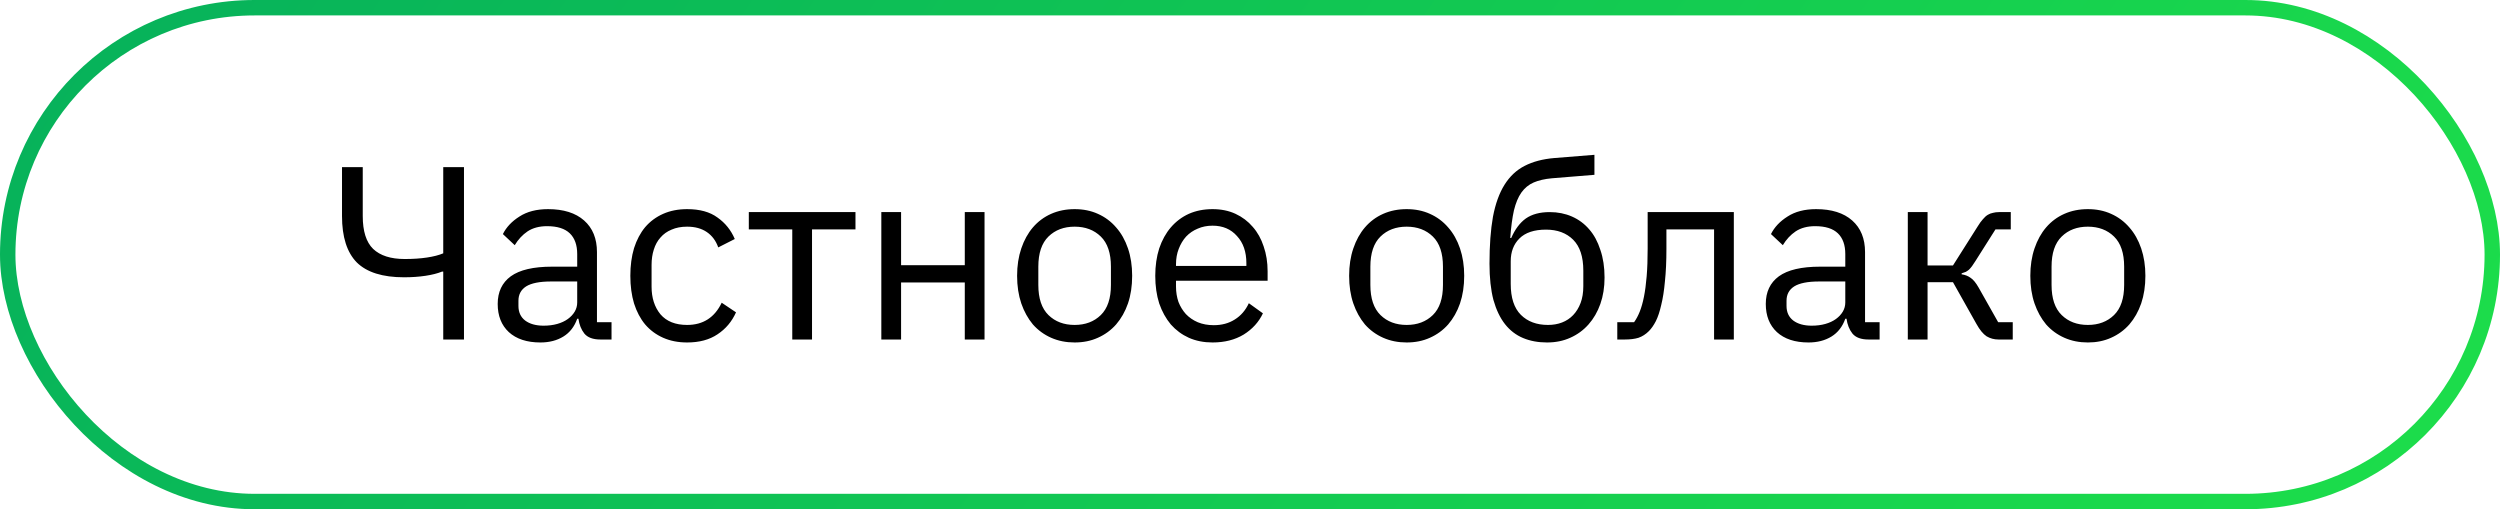
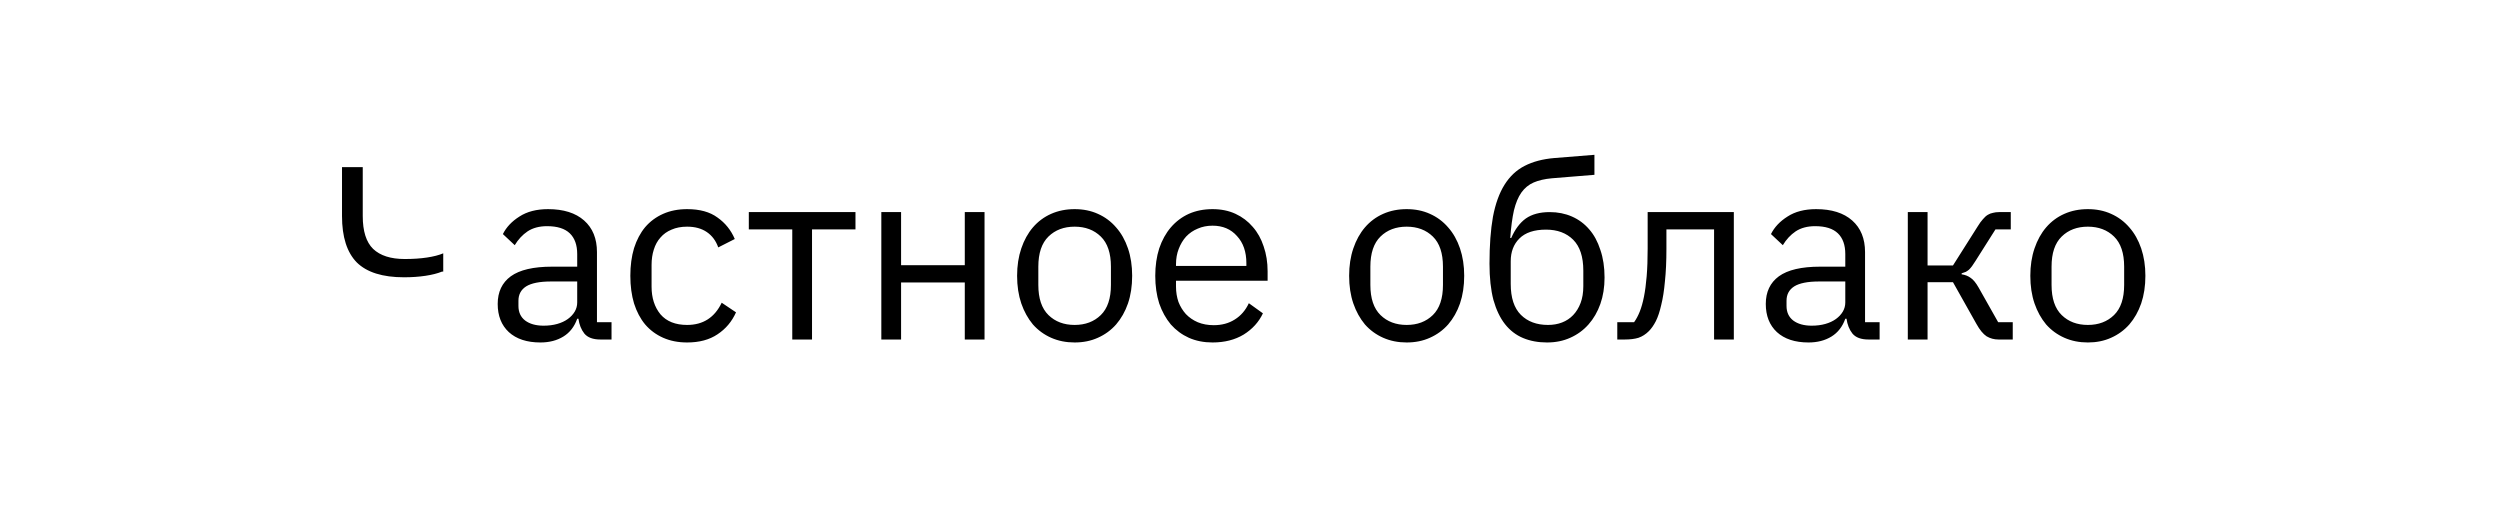
<svg xmlns="http://www.w3.org/2000/svg" width="162" height="33" viewBox="0 0 162 33" fill="none">
-   <path d="M28.722 17.6H28.642C28.354 17.717 27.997 17.808 27.57 17.872C27.144 17.936 26.68 17.968 26.178 17.968C24.792 17.968 23.773 17.648 23.122 17.008C22.482 16.357 22.162 15.355 22.162 14V10.832H23.506V14C23.506 14.981 23.73 15.691 24.178 16.128C24.637 16.565 25.32 16.784 26.226 16.784C26.76 16.784 27.24 16.752 27.666 16.688C28.093 16.624 28.445 16.533 28.722 16.416V10.832H30.066V22H28.722V17.6ZM38.907 22C38.427 22 38.08 21.872 37.867 21.616C37.664 21.36 37.536 21.04 37.483 20.656H37.403C37.221 21.168 36.923 21.552 36.507 21.808C36.091 22.064 35.595 22.192 35.019 22.192C34.144 22.192 33.462 21.968 32.971 21.52C32.491 21.072 32.251 20.464 32.251 19.696C32.251 18.917 32.533 18.32 33.099 17.904C33.675 17.488 34.566 17.28 35.771 17.28H37.403V16.464C37.403 15.877 37.243 15.429 36.923 15.12C36.603 14.811 36.112 14.656 35.451 14.656C34.95 14.656 34.528 14.768 34.187 14.992C33.856 15.216 33.579 15.515 33.355 15.888L32.587 15.168C32.811 14.72 33.168 14.341 33.659 14.032C34.15 13.712 34.768 13.552 35.515 13.552C36.517 13.552 37.296 13.797 37.851 14.288C38.406 14.779 38.683 15.461 38.683 16.336V20.88H39.627V22H38.907ZM35.227 21.104C35.547 21.104 35.84 21.067 36.107 20.992C36.373 20.917 36.603 20.811 36.795 20.672C36.987 20.533 37.136 20.373 37.243 20.192C37.349 20.011 37.403 19.813 37.403 19.6V18.24H35.707C34.971 18.24 34.432 18.347 34.091 18.56C33.76 18.773 33.595 19.083 33.595 19.488V19.824C33.595 20.229 33.739 20.544 34.027 20.768C34.325 20.992 34.725 21.104 35.227 21.104ZM44.526 22.192C43.95 22.192 43.432 22.091 42.974 21.888C42.515 21.685 42.126 21.397 41.806 21.024C41.496 20.651 41.256 20.197 41.086 19.664C40.926 19.131 40.846 18.533 40.846 17.872C40.846 17.211 40.926 16.613 41.086 16.08C41.256 15.547 41.496 15.093 41.806 14.72C42.126 14.347 42.515 14.059 42.974 13.856C43.432 13.653 43.95 13.552 44.526 13.552C45.347 13.552 46.003 13.733 46.494 14.096C46.995 14.448 47.368 14.912 47.614 15.488L46.542 16.032C46.392 15.605 46.147 15.275 45.806 15.04C45.464 14.805 45.038 14.688 44.526 14.688C44.142 14.688 43.806 14.752 43.518 14.88C43.23 14.997 42.99 15.168 42.798 15.392C42.606 15.605 42.462 15.867 42.366 16.176C42.27 16.475 42.222 16.805 42.222 17.168V18.576C42.222 19.301 42.414 19.899 42.798 20.368C43.192 20.827 43.768 21.056 44.526 21.056C45.56 21.056 46.307 20.576 46.766 19.616L47.694 20.24C47.427 20.837 47.027 21.312 46.494 21.664C45.971 22.016 45.315 22.192 44.526 22.192ZM51.339 14.864H48.523V13.744H55.435V14.864H52.619V22H51.339V14.864ZM57.11 13.744H58.39V17.184H62.518V13.744H63.798V22H62.518V18.304H58.39V22H57.11V13.744ZM69.636 22.192C69.082 22.192 68.575 22.091 68.116 21.888C67.658 21.685 67.263 21.397 66.932 21.024C66.612 20.64 66.362 20.187 66.18 19.664C65.999 19.131 65.908 18.533 65.908 17.872C65.908 17.221 65.999 16.629 66.18 16.096C66.362 15.563 66.612 15.109 66.932 14.736C67.263 14.352 67.658 14.059 68.116 13.856C68.575 13.653 69.082 13.552 69.636 13.552C70.191 13.552 70.692 13.653 71.14 13.856C71.599 14.059 71.994 14.352 72.324 14.736C72.655 15.109 72.911 15.563 73.092 16.096C73.274 16.629 73.364 17.221 73.364 17.872C73.364 18.533 73.274 19.131 73.092 19.664C72.911 20.187 72.655 20.64 72.324 21.024C71.994 21.397 71.599 21.685 71.14 21.888C70.692 22.091 70.191 22.192 69.636 22.192ZM69.636 21.056C70.33 21.056 70.895 20.843 71.332 20.416C71.77 19.989 71.988 19.339 71.988 18.464V17.28C71.988 16.405 71.77 15.755 71.332 15.328C70.895 14.901 70.33 14.688 69.636 14.688C68.943 14.688 68.378 14.901 67.94 15.328C67.503 15.755 67.284 16.405 67.284 17.28V18.464C67.284 19.339 67.503 19.989 67.94 20.416C68.378 20.843 68.943 21.056 69.636 21.056ZM78.573 22.192C78.008 22.192 77.496 22.091 77.037 21.888C76.589 21.685 76.2 21.397 75.869 21.024C75.549 20.64 75.299 20.187 75.117 19.664C74.947 19.131 74.861 18.533 74.861 17.872C74.861 17.221 74.947 16.629 75.117 16.096C75.299 15.563 75.549 15.109 75.869 14.736C76.2 14.352 76.589 14.059 77.037 13.856C77.496 13.653 78.008 13.552 78.573 13.552C79.128 13.552 79.624 13.653 80.061 13.856C80.499 14.059 80.872 14.341 81.181 14.704C81.491 15.056 81.725 15.477 81.885 15.968C82.056 16.459 82.141 16.997 82.141 17.584V18.192H76.205V18.576C76.205 18.928 76.259 19.259 76.365 19.568C76.483 19.867 76.643 20.128 76.845 20.352C77.059 20.576 77.315 20.752 77.613 20.88C77.923 21.008 78.269 21.072 78.653 21.072C79.176 21.072 79.629 20.949 80.013 20.704C80.408 20.459 80.712 20.107 80.925 19.648L81.837 20.304C81.571 20.869 81.155 21.328 80.589 21.68C80.024 22.021 79.352 22.192 78.573 22.192ZM78.573 14.624C78.221 14.624 77.901 14.688 77.613 14.816C77.325 14.933 77.075 15.104 76.861 15.328C76.659 15.552 76.499 15.819 76.381 16.128C76.264 16.427 76.205 16.757 76.205 17.12V17.232H80.765V17.056C80.765 16.32 80.563 15.733 80.157 15.296C79.763 14.848 79.235 14.624 78.573 14.624ZM91.152 22.192C90.597 22.192 90.091 22.091 89.632 21.888C89.173 21.685 88.778 21.397 88.448 21.024C88.128 20.64 87.877 20.187 87.696 19.664C87.514 19.131 87.424 18.533 87.424 17.872C87.424 17.221 87.514 16.629 87.696 16.096C87.877 15.563 88.128 15.109 88.448 14.736C88.778 14.352 89.173 14.059 89.632 13.856C90.091 13.653 90.597 13.552 91.152 13.552C91.707 13.552 92.208 13.653 92.656 13.856C93.115 14.059 93.509 14.352 93.84 14.736C94.171 15.109 94.427 15.563 94.608 16.096C94.789 16.629 94.88 17.221 94.88 17.872C94.88 18.533 94.789 19.131 94.608 19.664C94.427 20.187 94.171 20.64 93.84 21.024C93.509 21.397 93.115 21.685 92.656 21.888C92.208 22.091 91.707 22.192 91.152 22.192ZM91.152 21.056C91.845 21.056 92.41 20.843 92.848 20.416C93.285 19.989 93.504 19.339 93.504 18.464V17.28C93.504 16.405 93.285 15.755 92.848 15.328C92.41 14.901 91.845 14.688 91.152 14.688C90.459 14.688 89.893 14.901 89.456 15.328C89.019 15.755 88.8 16.405 88.8 17.28V18.464C88.8 19.339 89.019 19.989 89.456 20.416C89.893 20.843 90.459 21.056 91.152 21.056ZM100.247 22.192C99.671 22.192 99.154 22.096 98.695 21.904C98.237 21.712 97.847 21.413 97.527 21.008C97.207 20.603 96.957 20.08 96.775 19.44C96.605 18.789 96.519 18.005 96.519 17.088C96.519 15.904 96.594 14.891 96.743 14.048C96.903 13.205 97.154 12.512 97.495 11.968C97.837 11.424 98.269 11.019 98.791 10.752C99.325 10.475 99.97 10.304 100.727 10.24L103.319 10.032V11.328L100.567 11.552C100.098 11.595 99.703 11.685 99.383 11.824C99.063 11.963 98.796 12.181 98.583 12.48C98.38 12.768 98.221 13.152 98.103 13.632C97.996 14.112 97.916 14.709 97.863 15.424H97.927C98.172 14.859 98.487 14.437 98.871 14.16C99.266 13.883 99.783 13.744 100.423 13.744C100.946 13.744 101.426 13.84 101.863 14.032C102.3 14.224 102.674 14.501 102.983 14.864C103.292 15.216 103.532 15.659 103.703 16.192C103.884 16.715 103.975 17.312 103.975 17.984C103.975 18.613 103.884 19.184 103.703 19.696C103.522 20.208 103.266 20.651 102.935 21.024C102.604 21.397 102.21 21.685 101.751 21.888C101.303 22.091 100.802 22.192 100.247 22.192ZM100.311 21.056C100.642 21.056 100.946 21.003 101.223 20.896C101.5 20.789 101.74 20.629 101.943 20.416C102.146 20.203 102.306 19.941 102.423 19.632C102.54 19.323 102.599 18.96 102.599 18.544V17.536C102.599 16.64 102.38 15.973 101.943 15.536C101.506 15.099 100.919 14.88 100.183 14.88C99.415 14.88 98.839 15.072 98.455 15.456C98.082 15.829 97.895 16.32 97.895 16.928V18.4C97.895 19.296 98.114 19.963 98.551 20.4C98.989 20.837 99.575 21.056 100.311 21.056ZM104.8 20.88H105.888C106.027 20.688 106.149 20.459 106.256 20.192C106.363 19.925 106.453 19.605 106.528 19.232C106.603 18.859 106.661 18.416 106.704 17.904C106.747 17.392 106.768 16.789 106.768 16.096V13.744H112.352V22H111.072V14.864H107.984V16.128C107.984 16.928 107.952 17.627 107.888 18.224C107.835 18.821 107.755 19.333 107.648 19.76C107.552 20.187 107.435 20.539 107.296 20.816C107.157 21.083 107.008 21.296 106.848 21.456C106.645 21.659 106.421 21.803 106.176 21.888C105.931 21.963 105.637 22 105.296 22H104.8V20.88ZM121.079 22C120.599 22 120.252 21.872 120.039 21.616C119.836 21.36 119.708 21.04 119.655 20.656H119.575C119.393 21.168 119.095 21.552 118.679 21.808C118.263 22.064 117.767 22.192 117.191 22.192C116.316 22.192 115.633 21.968 115.143 21.52C114.663 21.072 114.423 20.464 114.423 19.696C114.423 18.917 114.705 18.32 115.271 17.904C115.847 17.488 116.737 17.28 117.943 17.28H119.575V16.464C119.575 15.877 119.415 15.429 119.095 15.12C118.775 14.811 118.284 14.656 117.623 14.656C117.121 14.656 116.7 14.768 116.359 14.992C116.028 15.216 115.751 15.515 115.527 15.888L114.759 15.168C114.983 14.72 115.34 14.341 115.831 14.032C116.321 13.712 116.94 13.552 117.687 13.552C118.689 13.552 119.468 13.797 120.023 14.288C120.577 14.779 120.855 15.461 120.855 16.336V20.88H121.799V22H121.079ZM117.399 21.104C117.719 21.104 118.012 21.067 118.279 20.992C118.545 20.917 118.775 20.811 118.967 20.672C119.159 20.533 119.308 20.373 119.415 20.192C119.521 20.011 119.575 19.813 119.575 19.6V18.24H117.879C117.143 18.24 116.604 18.347 116.263 18.56C115.932 18.773 115.767 19.083 115.767 19.488V19.824C115.767 20.229 115.911 20.544 116.199 20.768C116.497 20.992 116.897 21.104 117.399 21.104ZM123.626 13.744H124.906V17.2H126.554L128.154 14.672C128.271 14.48 128.383 14.325 128.49 14.208C128.596 14.08 128.703 13.984 128.81 13.92C128.916 13.856 129.028 13.813 129.146 13.792C129.263 13.76 129.396 13.744 129.546 13.744H130.298V14.864H129.306L128.01 16.912C127.924 17.051 127.85 17.163 127.786 17.248C127.722 17.333 127.658 17.408 127.594 17.472C127.53 17.525 127.46 17.573 127.386 17.616C127.311 17.648 127.22 17.68 127.114 17.712V17.776C127.338 17.808 127.53 17.883 127.69 18C127.86 18.107 128.036 18.32 128.218 18.64L129.482 20.88H130.426V22H129.498C129.22 22 128.964 21.931 128.73 21.792C128.506 21.643 128.287 21.376 128.074 20.992L126.554 18.288H124.906V22H123.626V13.744ZM135.293 22.192C134.738 22.192 134.231 22.091 133.773 21.888C133.314 21.685 132.919 21.397 132.589 21.024C132.269 20.64 132.018 20.187 131.837 19.664C131.655 19.131 131.565 18.533 131.565 17.872C131.565 17.221 131.655 16.629 131.837 16.096C132.018 15.563 132.269 15.109 132.589 14.736C132.919 14.352 133.314 14.059 133.773 13.856C134.231 13.653 134.738 13.552 135.293 13.552C135.847 13.552 136.349 13.653 136.797 13.856C137.255 14.059 137.65 14.352 137.981 14.736C138.311 15.109 138.567 15.563 138.749 16.096C138.93 16.629 139.021 17.221 139.021 17.872C139.021 18.533 138.93 19.131 138.749 19.664C138.567 20.187 138.311 20.64 137.981 21.024C137.65 21.397 137.255 21.685 136.797 21.888C136.349 22.091 135.847 22.192 135.293 22.192ZM135.293 21.056C135.986 21.056 136.551 20.843 136.989 20.416C137.426 19.989 137.645 19.339 137.645 18.464V17.28C137.645 16.405 137.426 15.755 136.989 15.328C136.551 14.901 135.986 14.688 135.293 14.688C134.599 14.688 134.034 14.901 133.597 15.328C133.159 15.755 132.941 16.405 132.941 17.28V18.464C132.941 19.339 133.159 19.989 133.597 20.416C134.034 20.843 134.599 21.056 135.293 21.056Z" fill="black" />
-   <rect x="0.5" y="0.5" width="161" height="32" rx="16" stroke="url(#paint0_linear_4006_28)" />
+   <path d="M28.722 17.6H28.642C28.354 17.717 27.997 17.808 27.57 17.872C27.144 17.936 26.68 17.968 26.178 17.968C24.792 17.968 23.773 17.648 23.122 17.008C22.482 16.357 22.162 15.355 22.162 14V10.832H23.506V14C23.506 14.981 23.73 15.691 24.178 16.128C24.637 16.565 25.32 16.784 26.226 16.784C26.76 16.784 27.24 16.752 27.666 16.688C28.093 16.624 28.445 16.533 28.722 16.416V10.832V22H28.722V17.6ZM38.907 22C38.427 22 38.08 21.872 37.867 21.616C37.664 21.36 37.536 21.04 37.483 20.656H37.403C37.221 21.168 36.923 21.552 36.507 21.808C36.091 22.064 35.595 22.192 35.019 22.192C34.144 22.192 33.462 21.968 32.971 21.52C32.491 21.072 32.251 20.464 32.251 19.696C32.251 18.917 32.533 18.32 33.099 17.904C33.675 17.488 34.566 17.28 35.771 17.28H37.403V16.464C37.403 15.877 37.243 15.429 36.923 15.12C36.603 14.811 36.112 14.656 35.451 14.656C34.95 14.656 34.528 14.768 34.187 14.992C33.856 15.216 33.579 15.515 33.355 15.888L32.587 15.168C32.811 14.72 33.168 14.341 33.659 14.032C34.15 13.712 34.768 13.552 35.515 13.552C36.517 13.552 37.296 13.797 37.851 14.288C38.406 14.779 38.683 15.461 38.683 16.336V20.88H39.627V22H38.907ZM35.227 21.104C35.547 21.104 35.84 21.067 36.107 20.992C36.373 20.917 36.603 20.811 36.795 20.672C36.987 20.533 37.136 20.373 37.243 20.192C37.349 20.011 37.403 19.813 37.403 19.6V18.24H35.707C34.971 18.24 34.432 18.347 34.091 18.56C33.76 18.773 33.595 19.083 33.595 19.488V19.824C33.595 20.229 33.739 20.544 34.027 20.768C34.325 20.992 34.725 21.104 35.227 21.104ZM44.526 22.192C43.95 22.192 43.432 22.091 42.974 21.888C42.515 21.685 42.126 21.397 41.806 21.024C41.496 20.651 41.256 20.197 41.086 19.664C40.926 19.131 40.846 18.533 40.846 17.872C40.846 17.211 40.926 16.613 41.086 16.08C41.256 15.547 41.496 15.093 41.806 14.72C42.126 14.347 42.515 14.059 42.974 13.856C43.432 13.653 43.95 13.552 44.526 13.552C45.347 13.552 46.003 13.733 46.494 14.096C46.995 14.448 47.368 14.912 47.614 15.488L46.542 16.032C46.392 15.605 46.147 15.275 45.806 15.04C45.464 14.805 45.038 14.688 44.526 14.688C44.142 14.688 43.806 14.752 43.518 14.88C43.23 14.997 42.99 15.168 42.798 15.392C42.606 15.605 42.462 15.867 42.366 16.176C42.27 16.475 42.222 16.805 42.222 17.168V18.576C42.222 19.301 42.414 19.899 42.798 20.368C43.192 20.827 43.768 21.056 44.526 21.056C45.56 21.056 46.307 20.576 46.766 19.616L47.694 20.24C47.427 20.837 47.027 21.312 46.494 21.664C45.971 22.016 45.315 22.192 44.526 22.192ZM51.339 14.864H48.523V13.744H55.435V14.864H52.619V22H51.339V14.864ZM57.11 13.744H58.39V17.184H62.518V13.744H63.798V22H62.518V18.304H58.39V22H57.11V13.744ZM69.636 22.192C69.082 22.192 68.575 22.091 68.116 21.888C67.658 21.685 67.263 21.397 66.932 21.024C66.612 20.64 66.362 20.187 66.18 19.664C65.999 19.131 65.908 18.533 65.908 17.872C65.908 17.221 65.999 16.629 66.18 16.096C66.362 15.563 66.612 15.109 66.932 14.736C67.263 14.352 67.658 14.059 68.116 13.856C68.575 13.653 69.082 13.552 69.636 13.552C70.191 13.552 70.692 13.653 71.14 13.856C71.599 14.059 71.994 14.352 72.324 14.736C72.655 15.109 72.911 15.563 73.092 16.096C73.274 16.629 73.364 17.221 73.364 17.872C73.364 18.533 73.274 19.131 73.092 19.664C72.911 20.187 72.655 20.64 72.324 21.024C71.994 21.397 71.599 21.685 71.14 21.888C70.692 22.091 70.191 22.192 69.636 22.192ZM69.636 21.056C70.33 21.056 70.895 20.843 71.332 20.416C71.77 19.989 71.988 19.339 71.988 18.464V17.28C71.988 16.405 71.77 15.755 71.332 15.328C70.895 14.901 70.33 14.688 69.636 14.688C68.943 14.688 68.378 14.901 67.94 15.328C67.503 15.755 67.284 16.405 67.284 17.28V18.464C67.284 19.339 67.503 19.989 67.94 20.416C68.378 20.843 68.943 21.056 69.636 21.056ZM78.573 22.192C78.008 22.192 77.496 22.091 77.037 21.888C76.589 21.685 76.2 21.397 75.869 21.024C75.549 20.64 75.299 20.187 75.117 19.664C74.947 19.131 74.861 18.533 74.861 17.872C74.861 17.221 74.947 16.629 75.117 16.096C75.299 15.563 75.549 15.109 75.869 14.736C76.2 14.352 76.589 14.059 77.037 13.856C77.496 13.653 78.008 13.552 78.573 13.552C79.128 13.552 79.624 13.653 80.061 13.856C80.499 14.059 80.872 14.341 81.181 14.704C81.491 15.056 81.725 15.477 81.885 15.968C82.056 16.459 82.141 16.997 82.141 17.584V18.192H76.205V18.576C76.205 18.928 76.259 19.259 76.365 19.568C76.483 19.867 76.643 20.128 76.845 20.352C77.059 20.576 77.315 20.752 77.613 20.88C77.923 21.008 78.269 21.072 78.653 21.072C79.176 21.072 79.629 20.949 80.013 20.704C80.408 20.459 80.712 20.107 80.925 19.648L81.837 20.304C81.571 20.869 81.155 21.328 80.589 21.68C80.024 22.021 79.352 22.192 78.573 22.192ZM78.573 14.624C78.221 14.624 77.901 14.688 77.613 14.816C77.325 14.933 77.075 15.104 76.861 15.328C76.659 15.552 76.499 15.819 76.381 16.128C76.264 16.427 76.205 16.757 76.205 17.12V17.232H80.765V17.056C80.765 16.32 80.563 15.733 80.157 15.296C79.763 14.848 79.235 14.624 78.573 14.624ZM91.152 22.192C90.597 22.192 90.091 22.091 89.632 21.888C89.173 21.685 88.778 21.397 88.448 21.024C88.128 20.64 87.877 20.187 87.696 19.664C87.514 19.131 87.424 18.533 87.424 17.872C87.424 17.221 87.514 16.629 87.696 16.096C87.877 15.563 88.128 15.109 88.448 14.736C88.778 14.352 89.173 14.059 89.632 13.856C90.091 13.653 90.597 13.552 91.152 13.552C91.707 13.552 92.208 13.653 92.656 13.856C93.115 14.059 93.509 14.352 93.84 14.736C94.171 15.109 94.427 15.563 94.608 16.096C94.789 16.629 94.88 17.221 94.88 17.872C94.88 18.533 94.789 19.131 94.608 19.664C94.427 20.187 94.171 20.64 93.84 21.024C93.509 21.397 93.115 21.685 92.656 21.888C92.208 22.091 91.707 22.192 91.152 22.192ZM91.152 21.056C91.845 21.056 92.41 20.843 92.848 20.416C93.285 19.989 93.504 19.339 93.504 18.464V17.28C93.504 16.405 93.285 15.755 92.848 15.328C92.41 14.901 91.845 14.688 91.152 14.688C90.459 14.688 89.893 14.901 89.456 15.328C89.019 15.755 88.8 16.405 88.8 17.28V18.464C88.8 19.339 89.019 19.989 89.456 20.416C89.893 20.843 90.459 21.056 91.152 21.056ZM100.247 22.192C99.671 22.192 99.154 22.096 98.695 21.904C98.237 21.712 97.847 21.413 97.527 21.008C97.207 20.603 96.957 20.08 96.775 19.44C96.605 18.789 96.519 18.005 96.519 17.088C96.519 15.904 96.594 14.891 96.743 14.048C96.903 13.205 97.154 12.512 97.495 11.968C97.837 11.424 98.269 11.019 98.791 10.752C99.325 10.475 99.97 10.304 100.727 10.24L103.319 10.032V11.328L100.567 11.552C100.098 11.595 99.703 11.685 99.383 11.824C99.063 11.963 98.796 12.181 98.583 12.48C98.38 12.768 98.221 13.152 98.103 13.632C97.996 14.112 97.916 14.709 97.863 15.424H97.927C98.172 14.859 98.487 14.437 98.871 14.16C99.266 13.883 99.783 13.744 100.423 13.744C100.946 13.744 101.426 13.84 101.863 14.032C102.3 14.224 102.674 14.501 102.983 14.864C103.292 15.216 103.532 15.659 103.703 16.192C103.884 16.715 103.975 17.312 103.975 17.984C103.975 18.613 103.884 19.184 103.703 19.696C103.522 20.208 103.266 20.651 102.935 21.024C102.604 21.397 102.21 21.685 101.751 21.888C101.303 22.091 100.802 22.192 100.247 22.192ZM100.311 21.056C100.642 21.056 100.946 21.003 101.223 20.896C101.5 20.789 101.74 20.629 101.943 20.416C102.146 20.203 102.306 19.941 102.423 19.632C102.54 19.323 102.599 18.96 102.599 18.544V17.536C102.599 16.64 102.38 15.973 101.943 15.536C101.506 15.099 100.919 14.88 100.183 14.88C99.415 14.88 98.839 15.072 98.455 15.456C98.082 15.829 97.895 16.32 97.895 16.928V18.4C97.895 19.296 98.114 19.963 98.551 20.4C98.989 20.837 99.575 21.056 100.311 21.056ZM104.8 20.88H105.888C106.027 20.688 106.149 20.459 106.256 20.192C106.363 19.925 106.453 19.605 106.528 19.232C106.603 18.859 106.661 18.416 106.704 17.904C106.747 17.392 106.768 16.789 106.768 16.096V13.744H112.352V22H111.072V14.864H107.984V16.128C107.984 16.928 107.952 17.627 107.888 18.224C107.835 18.821 107.755 19.333 107.648 19.76C107.552 20.187 107.435 20.539 107.296 20.816C107.157 21.083 107.008 21.296 106.848 21.456C106.645 21.659 106.421 21.803 106.176 21.888C105.931 21.963 105.637 22 105.296 22H104.8V20.88ZM121.079 22C120.599 22 120.252 21.872 120.039 21.616C119.836 21.36 119.708 21.04 119.655 20.656H119.575C119.393 21.168 119.095 21.552 118.679 21.808C118.263 22.064 117.767 22.192 117.191 22.192C116.316 22.192 115.633 21.968 115.143 21.52C114.663 21.072 114.423 20.464 114.423 19.696C114.423 18.917 114.705 18.32 115.271 17.904C115.847 17.488 116.737 17.28 117.943 17.28H119.575V16.464C119.575 15.877 119.415 15.429 119.095 15.12C118.775 14.811 118.284 14.656 117.623 14.656C117.121 14.656 116.7 14.768 116.359 14.992C116.028 15.216 115.751 15.515 115.527 15.888L114.759 15.168C114.983 14.72 115.34 14.341 115.831 14.032C116.321 13.712 116.94 13.552 117.687 13.552C118.689 13.552 119.468 13.797 120.023 14.288C120.577 14.779 120.855 15.461 120.855 16.336V20.88H121.799V22H121.079ZM117.399 21.104C117.719 21.104 118.012 21.067 118.279 20.992C118.545 20.917 118.775 20.811 118.967 20.672C119.159 20.533 119.308 20.373 119.415 20.192C119.521 20.011 119.575 19.813 119.575 19.6V18.24H117.879C117.143 18.24 116.604 18.347 116.263 18.56C115.932 18.773 115.767 19.083 115.767 19.488V19.824C115.767 20.229 115.911 20.544 116.199 20.768C116.497 20.992 116.897 21.104 117.399 21.104ZM123.626 13.744H124.906V17.2H126.554L128.154 14.672C128.271 14.48 128.383 14.325 128.49 14.208C128.596 14.08 128.703 13.984 128.81 13.92C128.916 13.856 129.028 13.813 129.146 13.792C129.263 13.76 129.396 13.744 129.546 13.744H130.298V14.864H129.306L128.01 16.912C127.924 17.051 127.85 17.163 127.786 17.248C127.722 17.333 127.658 17.408 127.594 17.472C127.53 17.525 127.46 17.573 127.386 17.616C127.311 17.648 127.22 17.68 127.114 17.712V17.776C127.338 17.808 127.53 17.883 127.69 18C127.86 18.107 128.036 18.32 128.218 18.64L129.482 20.88H130.426V22H129.498C129.22 22 128.964 21.931 128.73 21.792C128.506 21.643 128.287 21.376 128.074 20.992L126.554 18.288H124.906V22H123.626V13.744ZM135.293 22.192C134.738 22.192 134.231 22.091 133.773 21.888C133.314 21.685 132.919 21.397 132.589 21.024C132.269 20.64 132.018 20.187 131.837 19.664C131.655 19.131 131.565 18.533 131.565 17.872C131.565 17.221 131.655 16.629 131.837 16.096C132.018 15.563 132.269 15.109 132.589 14.736C132.919 14.352 133.314 14.059 133.773 13.856C134.231 13.653 134.738 13.552 135.293 13.552C135.847 13.552 136.349 13.653 136.797 13.856C137.255 14.059 137.65 14.352 137.981 14.736C138.311 15.109 138.567 15.563 138.749 16.096C138.93 16.629 139.021 17.221 139.021 17.872C139.021 18.533 138.93 19.131 138.749 19.664C138.567 20.187 138.311 20.64 137.981 21.024C137.65 21.397 137.255 21.685 136.797 21.888C136.349 22.091 135.847 22.192 135.293 22.192ZM135.293 21.056C135.986 21.056 136.551 20.843 136.989 20.416C137.426 19.989 137.645 19.339 137.645 18.464V17.28C137.645 16.405 137.426 15.755 136.989 15.328C136.551 14.901 135.986 14.688 135.293 14.688C134.599 14.688 134.034 14.901 133.597 15.328C133.159 15.755 132.941 16.405 132.941 17.28V18.464C132.941 19.339 133.159 19.989 133.597 20.416C134.034 20.843 134.599 21.056 135.293 21.056Z" fill="black" />
  <defs>
    <linearGradient id="paint0_linear_4006_28" x1="-47.7" y1="-2.962" x2="145.784" y2="130.412" gradientUnits="userSpaceOnUse">
      <stop stop-color="#00A460" />
      <stop offset="1" stop-color="#23EB45" />
    </linearGradient>
  </defs>
</svg>